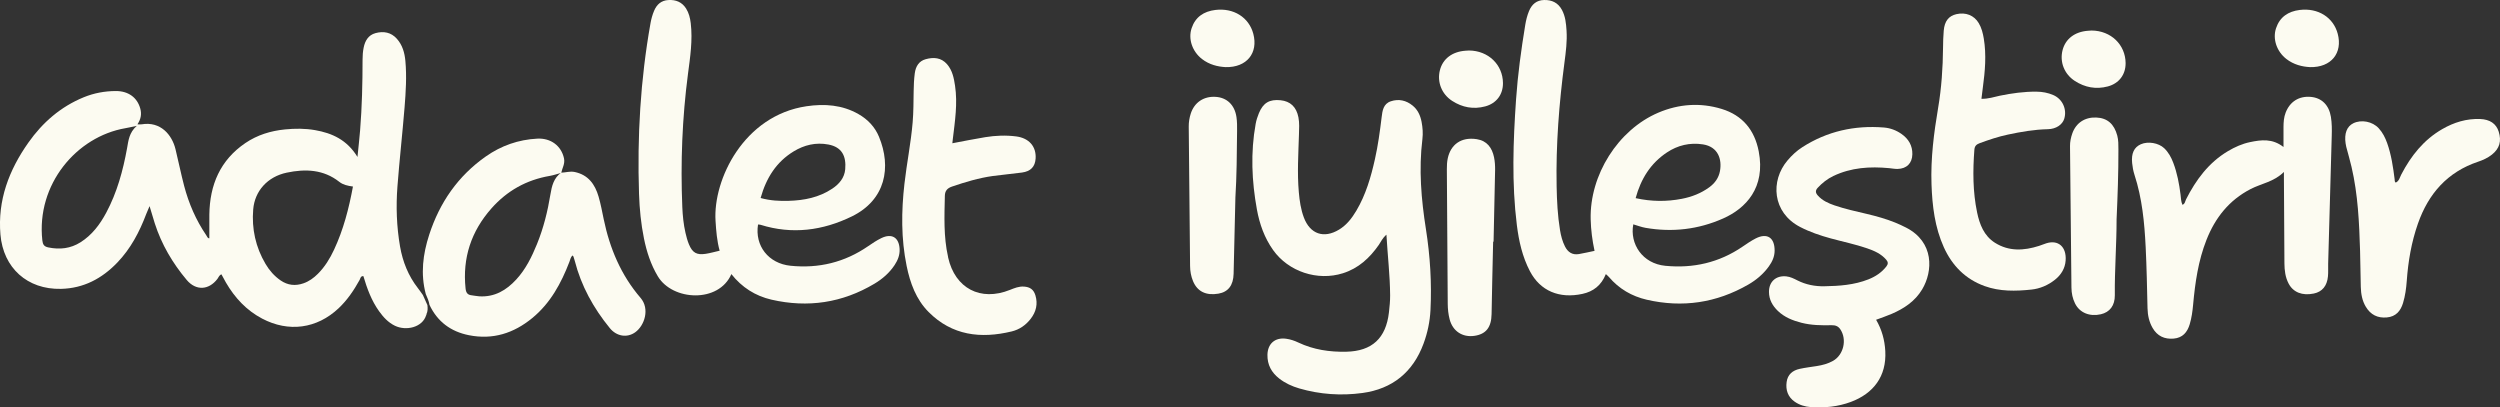
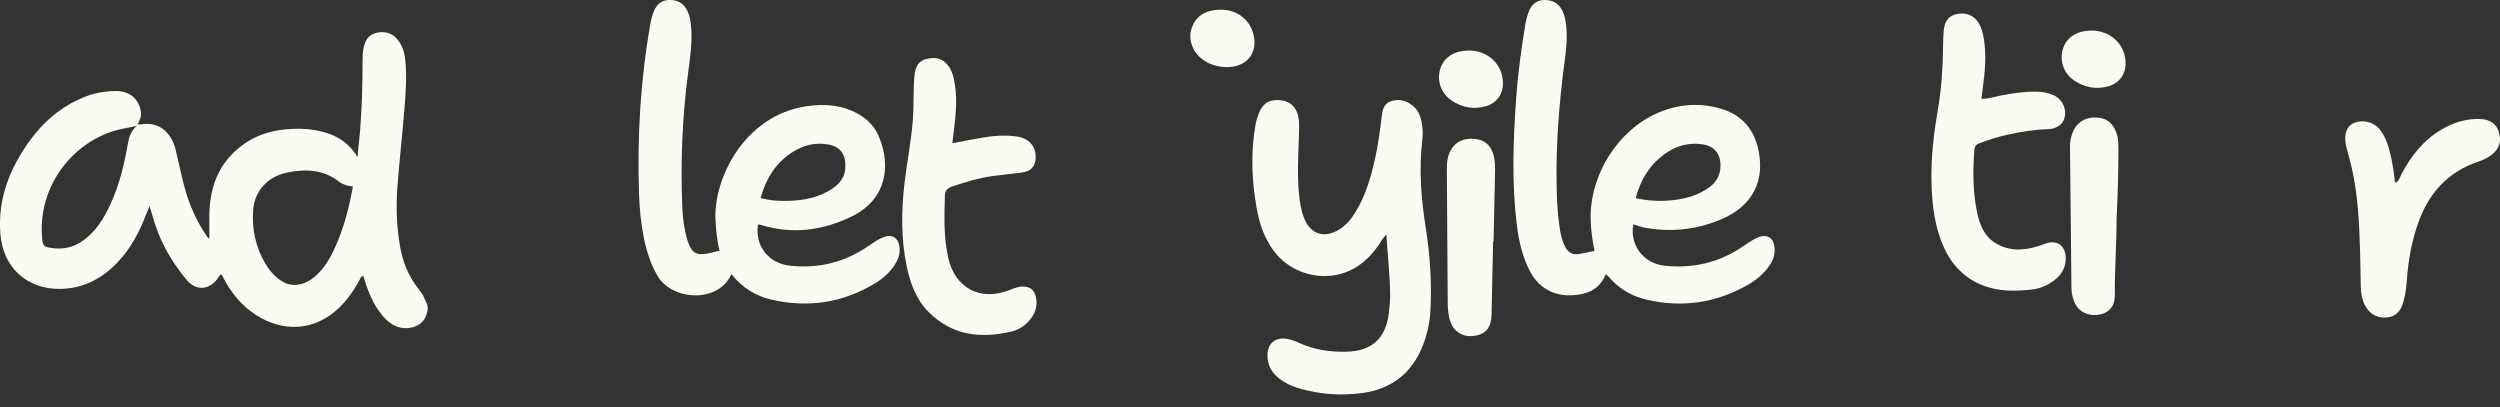
<svg xmlns="http://www.w3.org/2000/svg" id="Layer_2" data-name="Layer 2" viewBox="0 0 2011.84 327.83">
  <rect x="0" y="0" width="2011.84" height="327.83" fill="#333333" stroke="none" />
  <defs>
    <style>      .cls-1 {        fill: #fcfbf1;      }    </style>
  </defs>
  <g id="Layer_1-2" data-name="Layer 1">
    <g>
      <path class="cls-1" d="M343.94,245.39c.31,2.59.39,5.16-.82,7.58,0,0-.4.27-.4.27l.21.44c-2.93,9.79-16.13,12.84-25.15,8.45-5.36-2.6-9.25-6.85-12.67-11.6-6.16-8.58-9.72-18.32-12.68-28.32-2.3-.16-2.37,1.88-3.07,3.14-4.62,8.34-9.91,16.17-16.9,22.75-17.48,16.46-40.25,19.51-61.54,8.27-12.69-6.7-21.98-16.77-29.11-29-1.27-2.17-2.42-4.41-3.61-6.6-1.85.65-2.26,2.4-3.22,3.65-6.98,9.16-17.31,9.67-24.7.9-11.42-13.58-20.29-28.65-25.74-45.61-1.32-4.12-2.51-8.28-4.19-13.83-1.23,2.92-2.03,4.64-2.7,6.41-5.43,14.4-12.51,27.85-23.28,39.05-12.35,12.84-27.1,20.71-45.3,21.12-27.06.61-46.43-16.8-48.72-43.72-2.35-27.67,6.89-51.86,22.51-74.01,11.42-16.19,25.94-28.84,44.5-36.45,8.25-3.38,16.85-4.96,25.73-5.02,10.18-.07,17.36,5.21,19.8,14.13,1.22,4.45.48,8.53-2.3,12.68,1.53,0,2.46.13,3.35-.02,15.41-2.57,24.46,8.54,27.27,19.92,2.43,9.86,4.41,19.85,6.99,29.67,3.73,14.16,9.5,27.49,17.77,39.65.7,1.03,1.09,2.57,2.49,2.49,0-6.42-.07-12.77.01-19.12.33-23.87,8.7-43.77,29.01-57.56,9.57-6.5,20.35-9.8,31.81-10.95,8.11-.81,16.26-.84,24.26.57,13.59,2.4,25.65,7.7,34.12,21.58.83-8.26,1.59-14.85,2.12-21.45,1.53-18.92,1.96-37.89,1.98-56.86,0-3.25.23-6.47.87-9.65,1.13-5.58,3.81-10.14,9.55-11.69,6.42-1.74,12.47-.73,17.16,4.53,4.51,5.05,6.26,11.24,6.87,17.8,1.15,12.49.35,24.99-.65,37.43-1.72,21.2-4.11,42.35-5.73,63.56-1.24,16.18-.69,32.36,2.1,48.41,2.14,12.27,6.62,23.53,14.32,33.43,1.42,1.82,2.72,3.74,4.06,5.6,1.19,2.66,2.39,5.33,3.59,8ZM284.02,150.11c-4.38-.6-7.96-1.41-10.98-3.78-12.76-10.05-27.33-10.54-42.28-7.4-15.46,3.25-25.79,14.78-27,29.58-1.29,15.64,1.93,30.35,9.95,43.92,3.1,5.24,7.04,9.74,12.09,13.22,5.76,3.97,11.91,4.63,18.49,2.31,4.48-1.58,8.17-4.28,11.48-7.58,5.65-5.63,9.74-12.33,13.08-19.49,7.47-16,11.88-32.92,15.18-50.77ZM110.07,101.27c-4.21.88-6.66,1.47-9.14,1.89-39.29,6.77-71.84,45.18-66.86,90.29.36,3.22,1.34,4.94,4.72,5.64,9.25,1.93,17.94.97,25.99-4.11,9.28-5.86,15.62-14.31,20.71-23.82,8.71-16.28,13.49-33.83,16.76-51.87,1.11-6.12,1.58-12.48,7.83-18.03Z" />
      <path class="cls-1" d="M579.13,201.76c-2.2-7.96-2.8-15.96-3.31-24.02-2.09-33.21,22.77-84.83,73.26-92.25,14.41-2.12,28.69-1.15,41.77,6.33,7.45,4.26,13.2,10.27,16.49,18.2,10.16,24.5,5.41,50.85-21.87,64.15-23.42,11.42-48.03,14.69-73.45,6.72-.63-.2-1.34-.15-2.01-.22-2.73,17.13,8.41,31.36,26.08,33.18,22.74,2.34,43.64-2.73,62.54-15.75,3.42-2.36,6.92-4.7,10.64-6.5,8.43-4.07,14.2-.5,14.67,8.75.25,4.84-1.42,9.04-4.04,12.98-4.19,6.3-9.77,11.15-16.18,14.97-25.86,15.43-53.62,19.57-82.86,12.85-12.95-2.97-23.86-9.88-32.3-20.58-10.15,23.51-47.37,21.56-59.19,1.77-5.68-9.5-8.97-19.72-11.15-30.4-2.41-11.81-3.57-23.8-3.97-35.81-1.54-46.13,1.13-92,9.24-137.49.61-3.44,1.53-6.75,2.88-9.95,2.15-5.11,5.74-8.32,11.48-8.66,6-.35,10.97,1.62,14.26,6.82,2.26,3.57,3.25,7.58,3.75,11.78,1.64,13.72-.45,27.26-2.21,40.76-4.67,35.65-6.07,71.42-4.57,107.32.29,6.91.99,13.85,2.54,20.63.72,3.14,1.56,6.3,2.79,9.27,2.83,6.84,6.29,8.78,13.58,7.64,3.61-.56,7.15-1.59,11.13-2.5ZM612.1,159.34c7.9,2.19,15.28,2.51,22.69,2.28,12.44-.37,24.35-2.72,34.95-9.78,5.67-3.78,9.85-8.78,10.44-15.63.91-10.58-2.64-17.84-13.52-19.91-10.12-1.93-19.47.37-27.95,5.52-13.92,8.46-22.08,21.31-26.61,37.51Z" />
      <path class="cls-1" d="M1292.28,220.59c-3.67,9.09-10.06,13.99-18.74,15.89-18.76,4.11-34.06-2.4-42.34-18.2-6.11-11.66-8.92-24.26-10.53-37.13-4.2-33.67-2.98-67.41-.64-101.14,1.39-20.08,4.12-40,7.38-59.85.64-3.91,1.56-7.7,3.08-11.33,2.23-5.33,6.02-8.68,12.1-8.82,6.31-.14,11.24,2.2,14.33,7.91,2.84,5.24,3.37,11.01,3.74,16.78.56,8.59-.57,17.12-1.68,25.59-4.34,33.07-6.95,66.22-6.31,99.6.23,11.81.8,23.58,2.72,35.24.75,4.56,1.88,9.03,4,13.21,2.36,4.64,5.96,7.02,11.24,6.12,4.08-.69,8.11-1.66,12.56-2.58-1.84-8.5-2.91-16.89-3.12-25.44-.88-35.45,21.94-71.96,54.48-85.79,16.49-7.01,33.73-8.25,50.95-2.98,16.79,5.14,26.5,17,29.81,34.15,5.65,29.32-10.46,45.9-28.57,53.96-19.98,8.89-40.88,11.3-62.44,7.58-3.37-.58-6.62-1.86-9.94-2.82-2.95,15.66,7.29,31.59,25.83,33.37,22.48,2.16,43.21-2.56,61.98-15.34,3.44-2.34,6.89-4.73,10.58-6.63,9.29-4.78,15.38-.79,15.35,9.73-.01,4.88-1.95,8.99-4.7,12.79-4.41,6.1-10.09,10.87-16.55,14.59-25.61,14.74-52.95,18.78-81.68,12.14-11.97-2.76-22.34-8.79-30.43-18.3-.58-.68-1.3-1.24-2.43-2.3ZM1316.26,159.46c12.88,2.83,24.97,2.87,37.14.53,8.06-1.55,15.48-4.44,22.12-9.28,4.47-3.26,7.57-7.53,8.58-12.96,1.78-9.55-1.44-19.65-13.67-21.56-10.61-1.65-20.35.75-29.01,6.5-13.02,8.65-20.92,21.12-25.16,36.77Z" />
      <path class="cls-1" d="M1115.71,188.85c-3.36,2.93-4.44,5.81-6.14,8.24-7.34,10.5-16.33,18.84-28.86,22.8-20.43,6.46-43.81-1.25-56.19-18.67-6.97-9.8-10.89-20.86-13.03-32.57-4.17-22.93-5.19-45.94-1.01-68.99.53-2.93,1.47-5.83,2.61-8.59,3.46-8.36,8.53-11.3,17.43-10.4,7.83.79,12.72,5.36,14.36,13.7.9,4.57.58,9.22.44,13.85-.46,15.49-1.49,30.98-.11,46.48.62,6.94,1.59,13.78,4.05,20.33,5.01,13.37,16.09,17.18,28.33,9.75,6.11-3.71,10.34-9.19,13.91-15.22,7.64-12.89,11.74-27.07,14.98-41.55,2.48-11.07,4-22.29,5.36-33.54.65-5.38,1.33-10.93,7.43-12.96,6.38-2.12,12.35-.76,17.57,3.5,4.15,3.39,6.2,8.03,7.17,13.12.86,4.55,1.22,9.15.65,13.81-2.99,24.34-.95,48.46,2.85,72.56,3.39,21.52,4.72,43.22,3.65,65.02-.46,9.3-2.37,18.32-5.6,27.06-8.48,22.94-25.03,36.38-49.1,39.67-17.09,2.33-34.23,1.19-50.94-3.68-5.82-1.7-11.28-4.2-16.08-7.94-6.21-4.84-9.64-11.07-9.48-19.12.18-8.91,6.06-14.11,14.99-12.92,3.44.46,6.73,1.57,9.9,3.07,12.2,5.78,25.23,7.69,38.54,7.39,20.78-.46,31.93-10.87,34.33-31.57.53-4.59,1-9.22.97-13.83-.11-15.91-1.99-31.7-2.99-48.81Z" />
-       <path class="cls-1" d="M451.48,138.98c3.67-.1,7.23-1.37,11.02-.57,10.91,2.3,16.31,9.92,19.19,19.78,1.74,5.97,2.87,12.12,4.14,18.23,4.86,23.46,13.89,44.97,29.67,63.32,7.54,8.77,3.26,22.24-4.34,27.67-6.51,4.65-14.94,3.34-20.41-3.35-13.18-16.13-23.08-34-28.26-54.3-.28-1.11-.65-2.2-1.01-3.29-.07-.2-.29-.34-.8-.91-1.53,1.48-1.8,3.43-2.47,5.18-6.62,17.26-15.29,33.24-29.86,45.2-14.88,12.21-31.7,17.69-51.07,13.8-14.64-2.94-25.24-10.9-31.66-24.38-.47-3.1-1.78-5.91-2.99-8.76-4.31-16.22-2.31-32.09,2.78-47.75,8.41-25.86,23.14-47.22,45.56-62.95,12.4-8.7,26.23-13.54,41.42-14.33,10.88-.57,19.27,5.79,21.47,15.79.97,4.41-1.41,7.87-2.23,11.77-3.09.82-6.14,1.9-9.27,2.44-18.7,3.21-34.31,11.95-46.84,26.1-16.33,18.44-23.44,39.88-20.86,64.48.35,3.33,1.52,5.13,4.84,5.49,2.06.23,4.1.7,6.17.83,12.33.75,21.82-4.87,29.82-13.58,7.62-8.29,12.48-18.24,16.67-28.53,5.24-12.88,8.56-26.3,10.8-39.97,1.1-6.73,2.65-13.09,8.55-17.4Z" />
-       <path class="cls-1" d="M1837.61,118.3c0-6.43-.03-11.27,0-16.11.03-3.94.28-7.83,1.74-11.59,3.43-8.81,10.68-13.42,20.1-12.64,8.88.74,14.78,6.57,16.32,16.13.81,5.05.81,10.13.66,15.23-.98,34.23-1.93,68.45-2.87,102.68-.1,3.46.15,6.95-.17,10.39-.72,7.78-4.7,12.45-11.4,13.83-9.26,1.91-16.58-.95-20.29-8.08-2.63-5.04-3.29-10.57-3.34-16.15-.18-22.9-.28-45.81-.41-68.71,0-1.13,0-2.26,0-4.91-7.98,7.98-18.11,9.28-26.78,13.76-17.36,8.96-28.54,23.14-35.56,40.96-6.6,16.74-9.12,34.33-10.73,52.1-.48,5.3-1.19,10.53-2.71,15.66-1.96,6.6-5.75,11.02-12.97,11.64-7.37.63-13.15-2.07-16.91-8.54-2.85-4.9-3.97-10.26-4.11-15.92-.39-16.42-.68-32.85-1.49-49.25-.97-19.64-2.83-39.19-8.99-58.06-.99-3.05-1.58-6.3-1.9-9.5-.79-7.86,1.6-12.75,7.03-15.15,5.74-2.54,14.29-1.09,18.8,3.23,3.42,3.27,5.62,7.33,7.27,11.69,3.13,8.27,4.77,16.88,5.85,25.62.34,2.75.35,5.55,1.52,8.2,2.11-.72,2.12-2.81,2.9-4.35,7.99-15.72,18.14-29.53,33.64-38.78,5.62-3.35,11.57-6.01,17.91-7.32,8.86-1.83,17.87-3.1,26.88,3.94Z" />
-       <path class="cls-1" d="M1509.75,257.3c4.63,7.97,6.92,16.27,7.41,25.21,1.12,20.39-9.62,34.21-27.75,40.94-10.31,3.83-21.18,4.93-32.16,4.16-4.67-.33-9.17-1.66-13.03-4.37-5.47-3.84-7.33-9.39-6.45-15.83.83-6.05,4.81-9.34,10.49-10.57,4.51-.98,9.11-1.54,13.68-2.25,4.6-.72,9.06-1.88,13.15-4.18,8.59-4.84,11.39-17.2,5.89-25.4-1.77-2.64-4.09-3.36-7.1-3.3-8.11.18-16.22.07-24.17-1.96-7.03-1.8-13.67-4.41-19-9.55-4.31-4.16-7.12-9.08-7.15-15.26-.04-8.26,5.64-13.36,13.9-12.54,3.32.33,6.2,1.84,9.08,3.29,6.78,3.41,14.01,4.81,21.5,4.68,12.07-.21,24.08-1.03,35.49-5.54,5.69-2.25,10.65-5.5,14.48-10.38,1.56-1.99,1.5-3.61-.11-5.47-4.1-4.73-9.55-7.15-15.29-9.12-9.64-3.32-19.63-5.35-29.44-8.04-8.49-2.33-16.77-5.12-24.62-9.21-22.33-11.61-24-37.13-10.03-53.55,3.48-4.09,7.36-7.73,11.87-10.62,20.01-12.83,41.99-17.71,65.57-15.84,5.18.41,9.95,2.2,14.2,5.16,5.68,3.95,8.93,9.38,8.78,16.41-.16,7.24-4.58,11.59-11.83,11.78-2.29.06-4.6-.42-6.9-.64-15.44-1.46-30.53-.5-44.8,6.31-4.88,2.33-9.01,5.6-12.67,9.55-1.99,2.15-1.75,4.03.04,6.07,3.65,4.16,8.49,6.32,13.56,8.06,8.55,2.92,17.38,4.82,26.15,6.9,7.66,1.82,15.23,3.92,22.54,6.88,2.99,1.21,5.93,2.58,8.81,4.05,22.79,11.63,21.75,35.16,12.96,49.8-5.73,9.54-14.54,15.37-24.5,19.66-4.01,1.73-8.17,3.1-12.55,4.74Z" />
      <path class="cls-1" d="M1594.52,79.5c5.55.17,10.12-1.51,14.79-2.47,9.77-2,19.59-3.36,29.58-3.26,4.69.04,9.23.88,13.5,2.74,7.4,3.22,11.09,11.43,8.79,19.03-1.43,4.72-6.5,8.29-13.16,8.43-10.94.23-21.62,2.09-32.25,4.35-7.69,1.63-15.13,4.13-22.51,6.84-2.65.98-4.17,2.18-4.41,5.29-1.3,16.92-1.29,33.79,2.18,50.45,2.01,9.64,5.53,18.88,14.39,24.47,11.24,7.09,23.3,6.38,35.45,2.51,1.98-.63,3.89-1.47,5.87-2.09,9.63-3.03,16.37,2.83,15.54,13.96-.46,6.2-3.55,11.35-8.54,15.33-5.6,4.46-12.08,7.22-18.97,7.95-12.68,1.35-25.48,1.62-37.76-2.84-15.43-5.61-26.05-16.45-32.73-31.19-7.29-16.11-9.33-33.31-9.93-50.74-.71-20.69,1.89-41.1,5.33-61.44,2.71-16.01,3.8-32.15,3.95-48.38.04-4.62.17-9.26.57-13.87.66-7.59,4.01-11.77,10.18-13.18,7.54-1.72,14.25.94,17.99,7.22,2.28,3.83,3.33,8.07,4.06,12.43,2.18,13.19,1.01,26.29-.77,39.39-.4,2.91-.73,5.83-1.13,9.06Z" />
      <path class="cls-1" d="M766.36,115.29c9.41-1.76,17.96-3.51,26.56-4.91,8.25-1.34,16.62-1.67,24.92-.59,10.34,1.35,16.18,8.22,15.56,17.78-.43,6.56-3.88,10.3-10.96,11.28-7.79,1.08-15.65,1.69-23.44,2.78-11.27,1.57-22.11,4.84-32.86,8.5-3.76,1.28-5.7,3.38-5.78,7.46-.36,16.41-1.09,32.82,2.56,49.02.05.22.05.46.1.69,5.6,24.77,26,35.48,49.69,26.01,3.67-1.47,7.26-2.96,11.34-2.68,4.86.34,7.76,2.36,9.18,7.02,2.11,6.94.58,13.27-3.79,18.92-3.94,5.09-9.07,8.66-15.32,10.16-24.88,6-47.96,3.3-66.82-15.64-10.08-10.12-14.86-23.27-17.68-37.02-4.5-21.94-4.3-44.01-1.77-66.21,1.88-16.52,5.21-32.83,6.61-49.42.7-8.32.66-16.63.8-24.95.08-4.86.26-9.69.91-14.52.75-5.59,3.33-9.82,8.76-11.32,6.28-1.74,12.49-1.41,17.23,4.06,4.27,4.95,5.48,11.04,6.41,17.26,2.15,14.4-.08,28.59-1.78,42.81-.11.88-.2,1.76-.39,3.53Z" />
      <path class="cls-1" d="M1927.92,146.96c2.76-1.24,3.26-4.19,4.47-6.51,7.84-15.06,18.05-27.95,33.03-36.58,9.42-5.42,19.45-8.5,30.43-8.09,7.81.29,12.92,3.73,14.93,10.1,2.44,7.72.69,13.67-5.45,18.56-3.31,2.63-7.14,4.37-11.07,5.69-24.76,8.3-40.02,25.77-48.45,49.81-5.24,14.93-7.88,30.4-9,46.14-.43,6.02-1.24,11.98-2.99,17.74-1.95,6.41-5.72,10.99-13.05,11.64-7.48.66-13.06-2.2-16.89-8.55-2.96-4.9-3.9-10.38-4.06-15.97-.28-9.71-.28-19.44-.58-29.15-.69-22.67-1.69-45.31-6.88-67.52-1.26-5.39-2.83-10.71-4.23-16.07-.23-.89-.38-1.81-.52-2.73-1.2-8.01.97-13.69,6.19-16.27,6.46-3.18,15.43-1.45,20.44,4.01,3.18,3.47,5.26,7.59,6.81,11.98,3.35,9.43,4.77,19.26,6.02,29.13.11.84-.17,1.8.85,2.63Z" />
      <path class="cls-1" d="M1703.3,175.98c0,21.26-1.63,41.36-1.42,61.51.09,8.46-4.1,13.76-11.24,15.41-9.02,2.08-17.05-1.22-20.75-8.64-1.99-3.99-2.87-8.29-2.92-12.74-.39-37.95-.75-75.9-1.15-113.85-.04-3.53.67-6.93,1.81-10.2,3-8.58,10.11-13.24,19.28-12.89,8.9.34,14.47,5.2,16.95,14.6.96,3.65.9,7.33.91,11.03.05,18.98-.65,37.94-1.45,55.78Z" />
      <path class="cls-1" d="M1201.58,194.47c-.43,19.43-.92,38.86-1.25,58.3-.18,10.62-4.45,16.17-13.91,17.51-9.55,1.35-17.4-3.81-19.85-13.34-1.04-4.02-1.49-8.16-1.52-12.37-.21-36.1-.5-72.21-.71-108.31-.02-2.99.11-6.06.75-8.97,2.39-10.8,10.54-17.27,23.33-15.29,8.2,1.27,12.29,6.91,13.88,14.51.7,3.37.92,6.9.86,10.35-.33,19.2-.81,38.41-1.23,57.61h-.36Z" />
-       <path class="cls-1" d="M994.16,159.27c-.49,20.9-.96,40.99-1.43,61.08-.22,9.22-4.33,14.6-12.21,15.96-9.95,1.72-16.99-1.72-20.44-10.05-1.61-3.88-2.34-7.96-2.38-12.15-.36-37.42-.71-74.84-1.08-112.26-.03-3.5.53-6.94,1.56-10.23,2.87-9.18,10.46-14.27,20.05-13.68,9.13.56,15.38,6.49,16.81,16.36.53,3.63.52,7.37.48,11.06-.19,18.25-.27,36.5-1.37,53.91Z" />
-       <path class="cls-1" d="M1858.95,54.01c-6.27-.32-13.13-1.96-19.03-6.55-7.66-5.96-11.23-15.92-8.31-24.73,3-9.05,9.81-13.59,19.12-14.72,14.68-1.78,26.99,5.93,30.52,19.14,4.13,15.48-5.21,27.28-22.3,26.86Z" />
+       <path class="cls-1" d="M994.16,159.27Z" />
      <path class="cls-1" d="M1683.23,24.57c15.57.13,27.15,11.4,27.32,26.11.11,9.28-5.24,16.45-14.3,18.87-9.49,2.53-18.42.84-26.57-4.42-8.52-5.5-12.27-15.29-9.88-24.7,2.32-9.14,9.79-14.87,20.47-15.68,1.15-.09,2.31-.14,2.96-.18Z" />
      <path class="cls-1" d="M998.18,48.93c-.81,1.95-2.88.72-4.18,1.68.15-1.7,1.17-2.56,2.55-3.13.14.93,1.05,1.01,1.63,1.45Z" />
      <polygon class="cls-1" points="342.93 253.68 342.72 253.24 343.12 252.97 343.35 253.4 342.93 253.68" />
      <path class="cls-1" d="M986.27,54.01c-6.27-.32-13.13-1.96-19.03-6.55-7.66-5.96-11.23-15.92-8.31-24.73,3-9.05,9.81-13.59,19.12-14.72,14.68-1.78,26.99,5.93,30.52,19.14,4.13,15.48-5.21,27.28-22.3,26.86Z" />
      <path class="cls-1" d="M1182.17,40.64c15.57.13,27.15,11.4,27.32,26.11.11,9.28-5.24,16.45-14.3,18.87-9.49,2.53-18.42.84-26.57-4.42-8.52-5.5-12.27-15.29-9.88-24.7,2.32-9.14,9.79-14.87,20.47-15.68,1.15-.09,2.31-.14,2.96-.18Z" />
    </g>
  </g>
</svg>